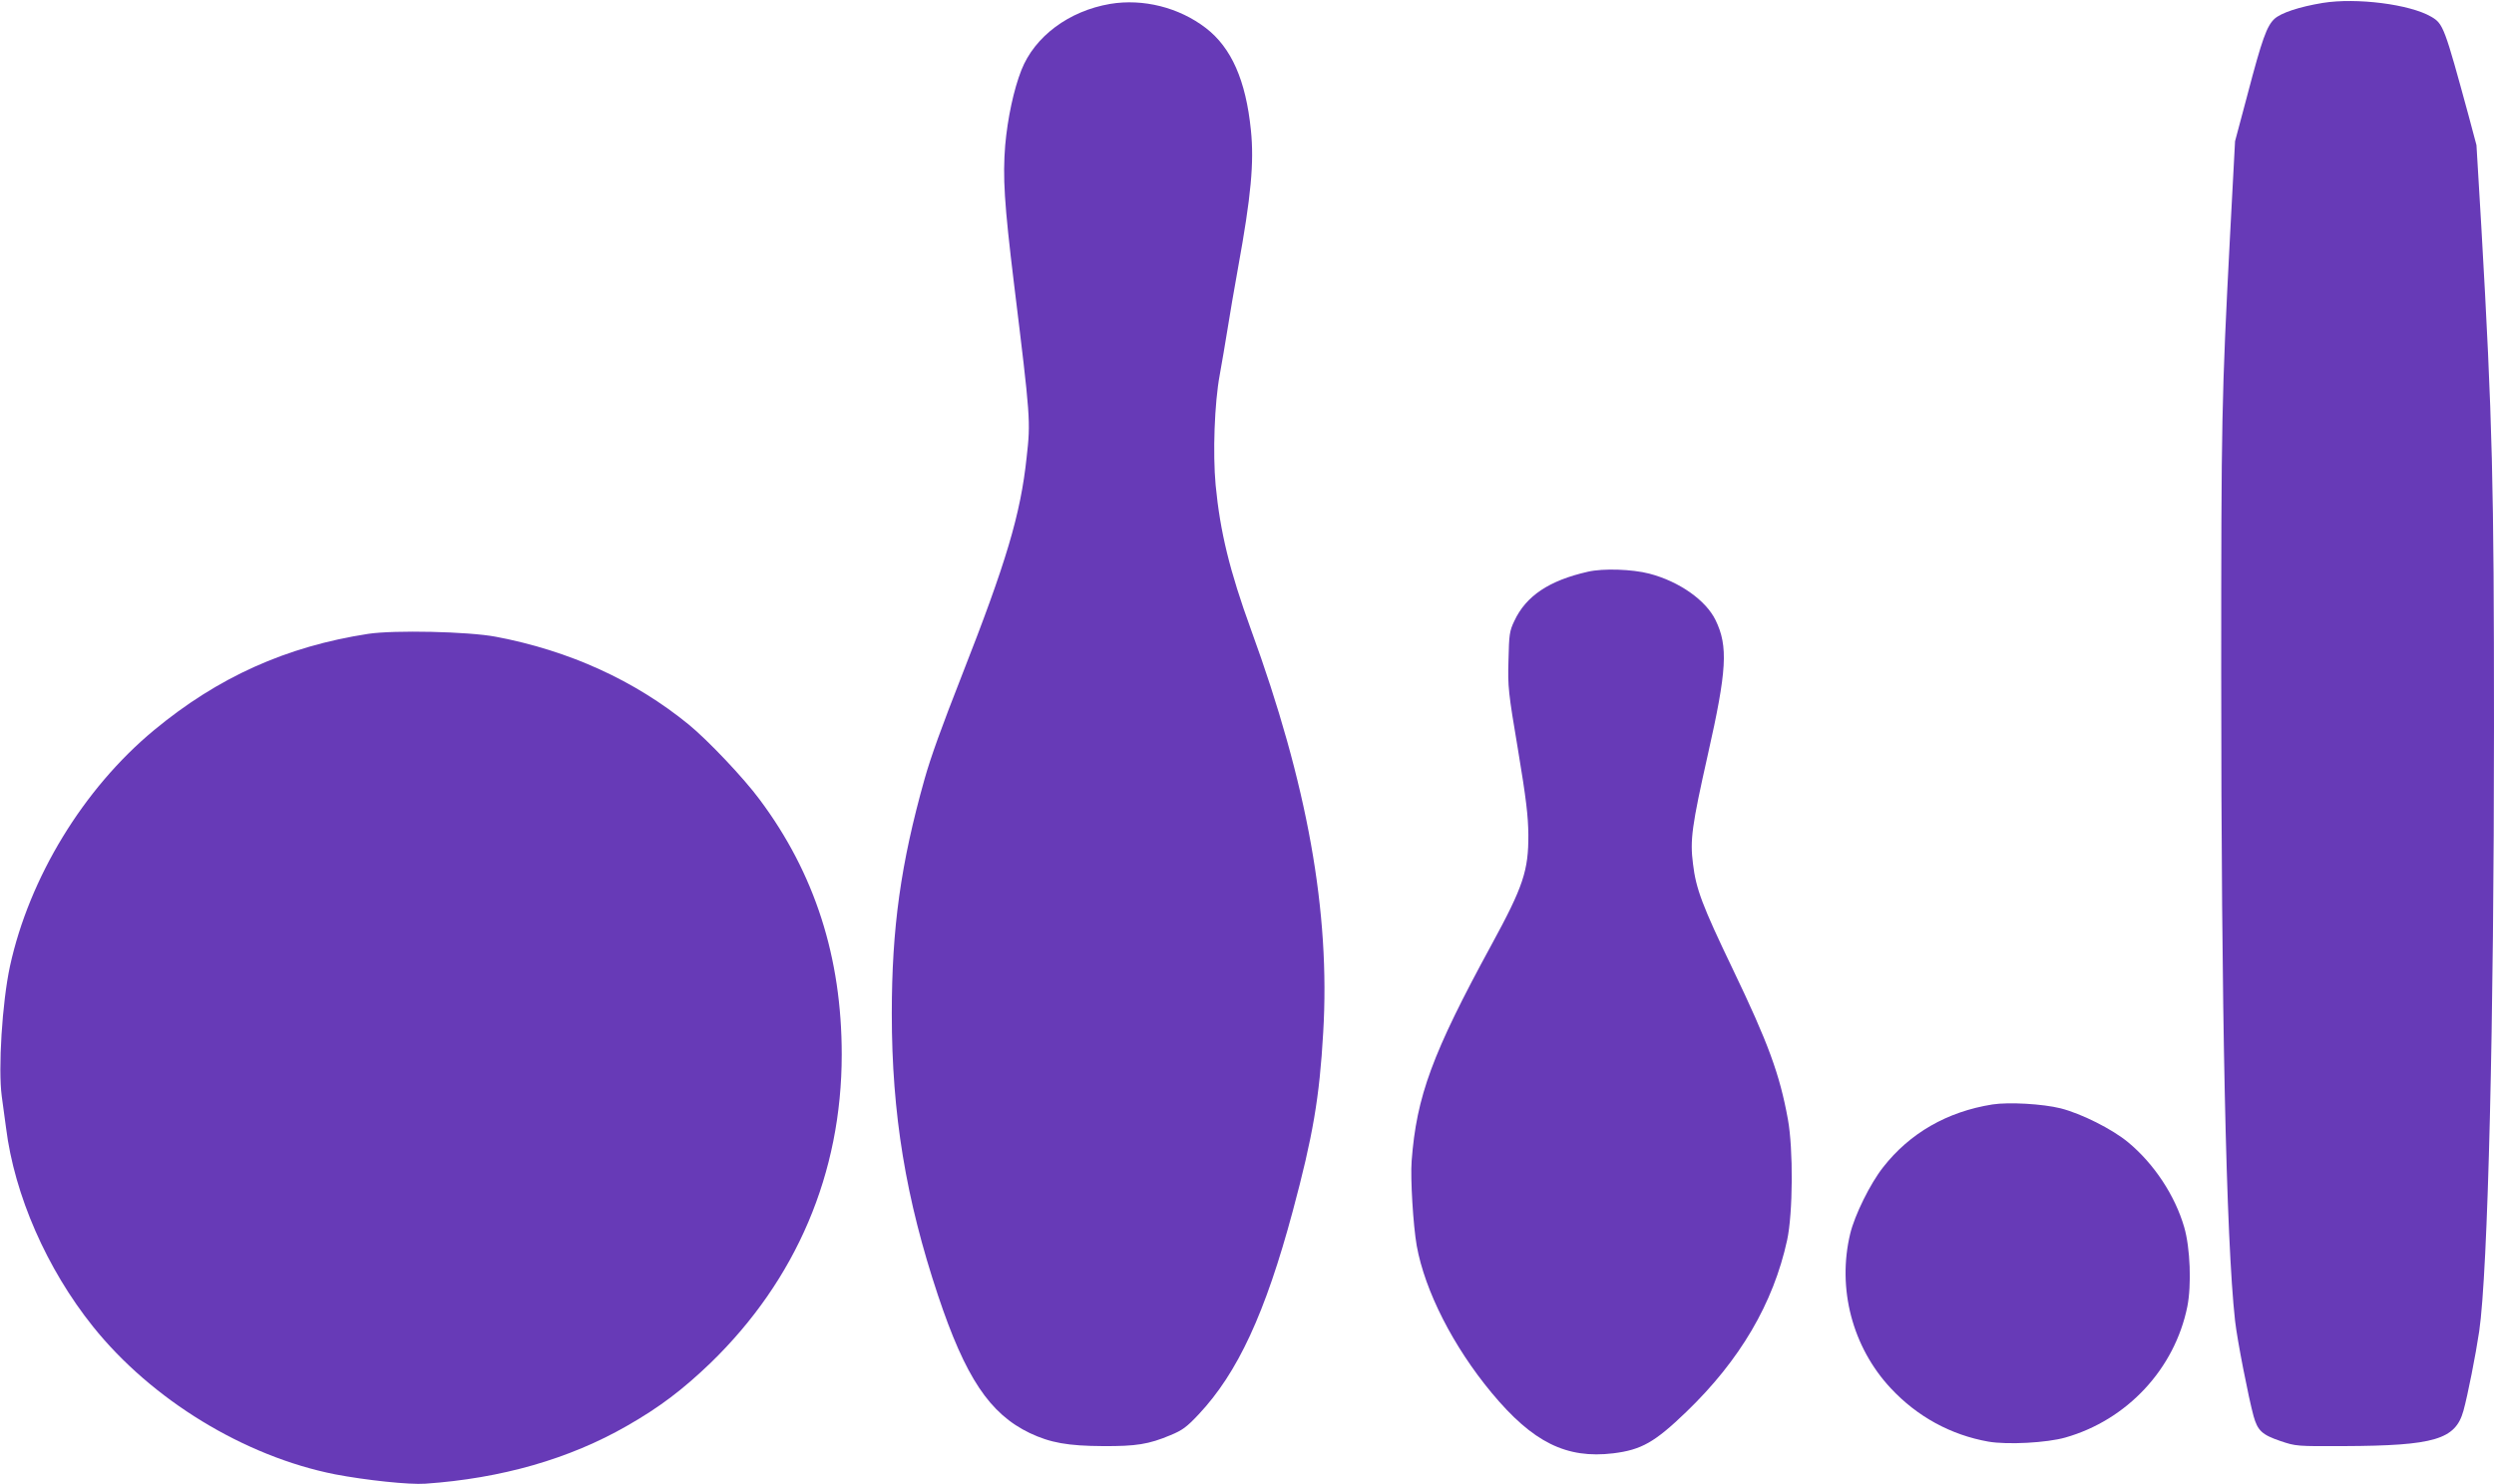
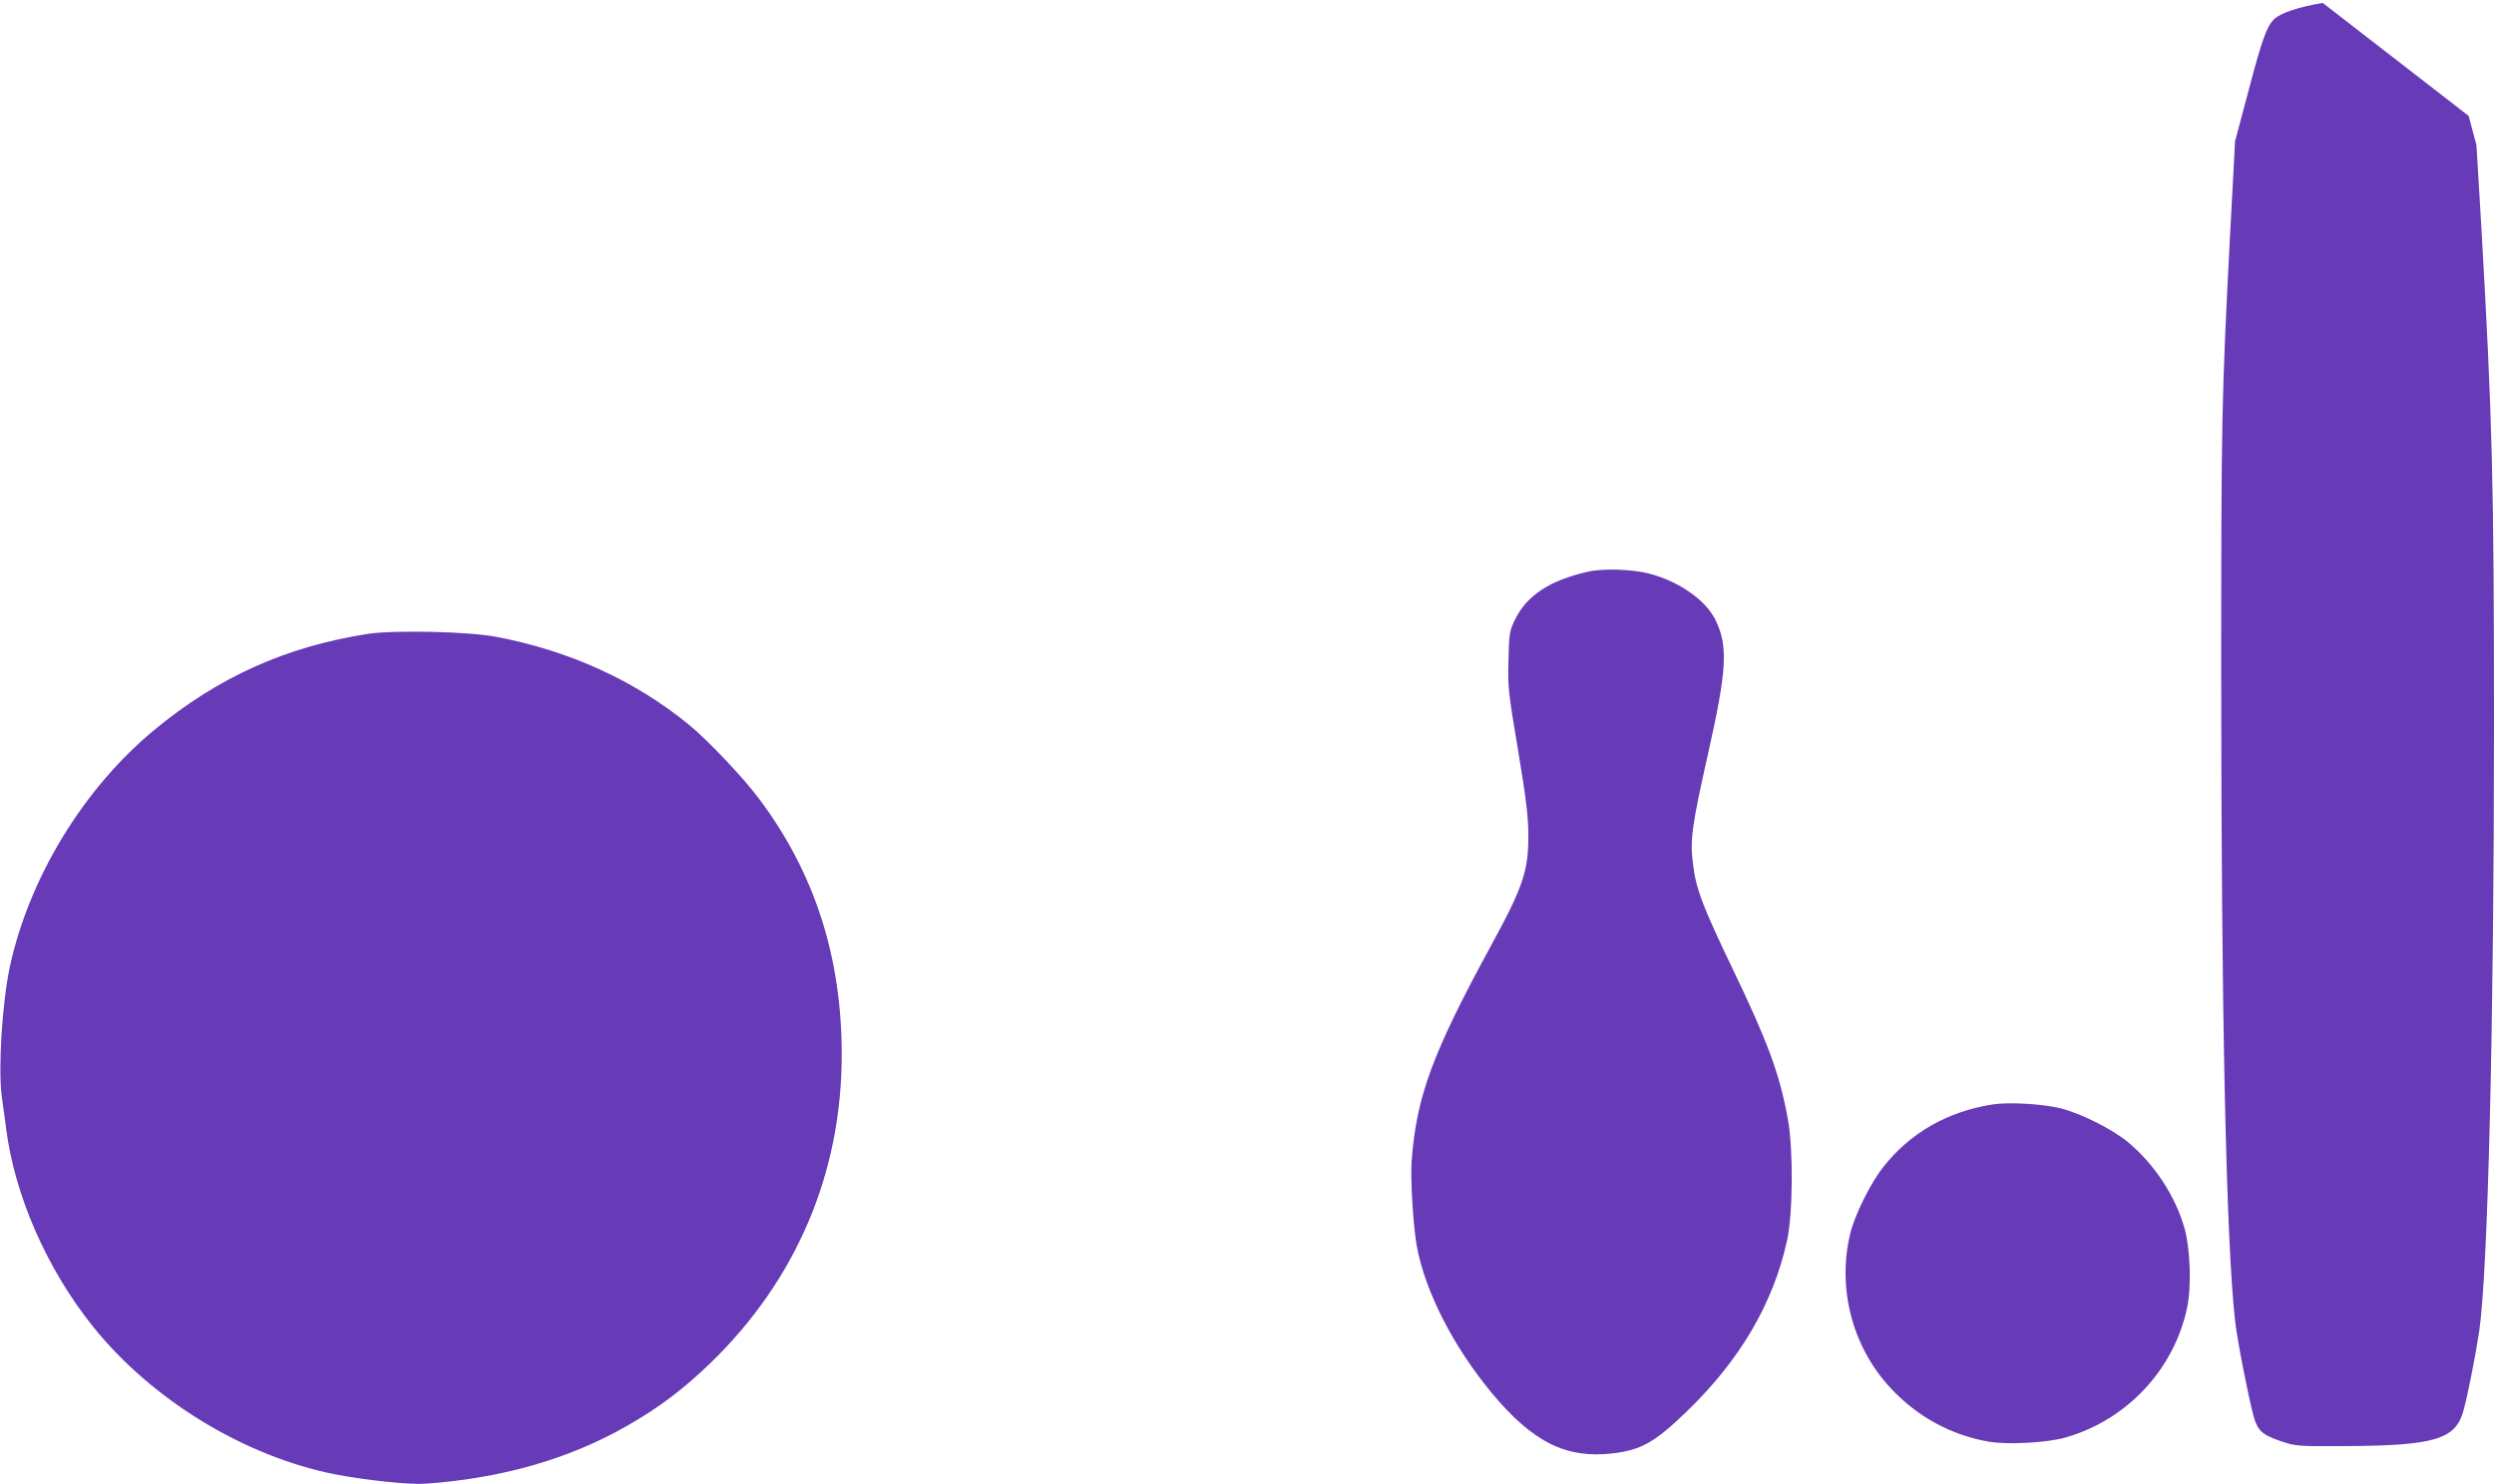
<svg xmlns="http://www.w3.org/2000/svg" version="1.0" width="1280pt" height="762pt" viewBox="0 0 1280 762" preserveAspectRatio="xMidYMid meet">
  <g transform="translate(0,762) scale(0.1,-0.1)" fill="#673ab7" stroke="none">
-     <path d="M11921 7605 c-121 -20 -214 -51 -248 -82 -39 -37 -63 -102 -138 -388 l-64 -240 -26 -490 c-43 -826 -45 -940 -45 -2240 0 -1734 25 -2911 71 -3325 11 -99 69 -395 95 -490 21 -75 44 -96 138 -128 80 -27 84 -27 326 -26 465 2 572 34 613 181 22 79 63 287 81 408 45 306 76 1588 76 3103 0 1245 -8 1575 -65 2567 l-25 420 -40 150 c-124 455 -130 473 -192 509 -109 64 -384 99 -557 71z" />
-     <path d="M5698 7600 c-212 -36 -388 -167 -456 -340 -39 -99 -71 -248 -83 -386 -13 -162 -5 -299 45 -709 85 -694 86 -706 65 -893 -31 -293 -105 -540 -333 -1121 -102 -260 -159 -417 -191 -531 -122 -434 -168 -763 -168 -1205 0 -514 72 -950 237 -1445 141 -422 265 -608 471 -707 106 -50 195 -66 375 -67 171 -1 235 9 347 56 61 25 84 42 145 107 200 213 342 519 483 1044 103 384 137 582 156 915 37 619 -81 1276 -371 2071 -109 300 -158 501 -181 741 -15 163 -6 420 21 565 11 61 29 166 40 235 11 69 35 211 54 315 67 368 83 541 66 707 -26 256 -100 423 -231 524 -138 106 -322 152 -491 124z" />
+     <path d="M11921 7605 c-121 -20 -214 -51 -248 -82 -39 -37 -63 -102 -138 -388 l-64 -240 -26 -490 c-43 -826 -45 -940 -45 -2240 0 -1734 25 -2911 71 -3325 11 -99 69 -395 95 -490 21 -75 44 -96 138 -128 80 -27 84 -27 326 -26 465 2 572 34 613 181 22 79 63 287 81 408 45 306 76 1588 76 3103 0 1245 -8 1575 -65 2567 l-25 420 -40 150 z" />
    <path d="M8150 4685 c-199 -45 -318 -124 -378 -253 -25 -52 -27 -70 -30 -202 -4 -137 -1 -163 49 -460 42 -252 52 -339 53 -435 1 -184 -26 -266 -189 -565 -304 -558 -385 -778 -410 -1110 -7 -89 8 -333 26 -435 42 -233 188 -519 385 -756 211 -254 383 -339 624 -310 145 18 213 57 375 213 275 265 446 556 517 881 30 138 32 468 4 621 -42 231 -101 392 -283 771 -156 325 -189 412 -204 540 -16 122 -6 195 76 560 98 434 105 557 40 691 -50 103 -187 199 -340 239 -88 23 -237 28 -315 10z" />
    <path d="M1890 4366 c-422 -65 -772 -223 -1100 -495 -362 -300 -640 -757 -739 -1212 -40 -186 -61 -526 -42 -667 5 -37 15 -110 22 -162 43 -345 209 -724 446 -1020 302 -377 778 -667 1243 -759 157 -30 381 -54 463 -48 390 27 739 127 1035 297 168 96 285 185 429 323 440 427 673 974 673 1583 0 499 -138 930 -421 1309 -82 111 -266 305 -365 386 -277 226 -613 379 -989 450 -141 27 -522 35 -655 15z" />
    <path d="M10226 1950 c-233 -37 -424 -147 -561 -322 -67 -85 -146 -246 -169 -341 -68 -282 11 -583 208 -794 136 -146 309 -240 501 -274 98 -17 301 -6 395 21 317 90 561 352 626 672 22 110 15 302 -16 408 -47 162 -154 325 -288 436 -82 68 -240 147 -346 174 -92 23 -266 33 -350 20z" />
  </g>
</svg>